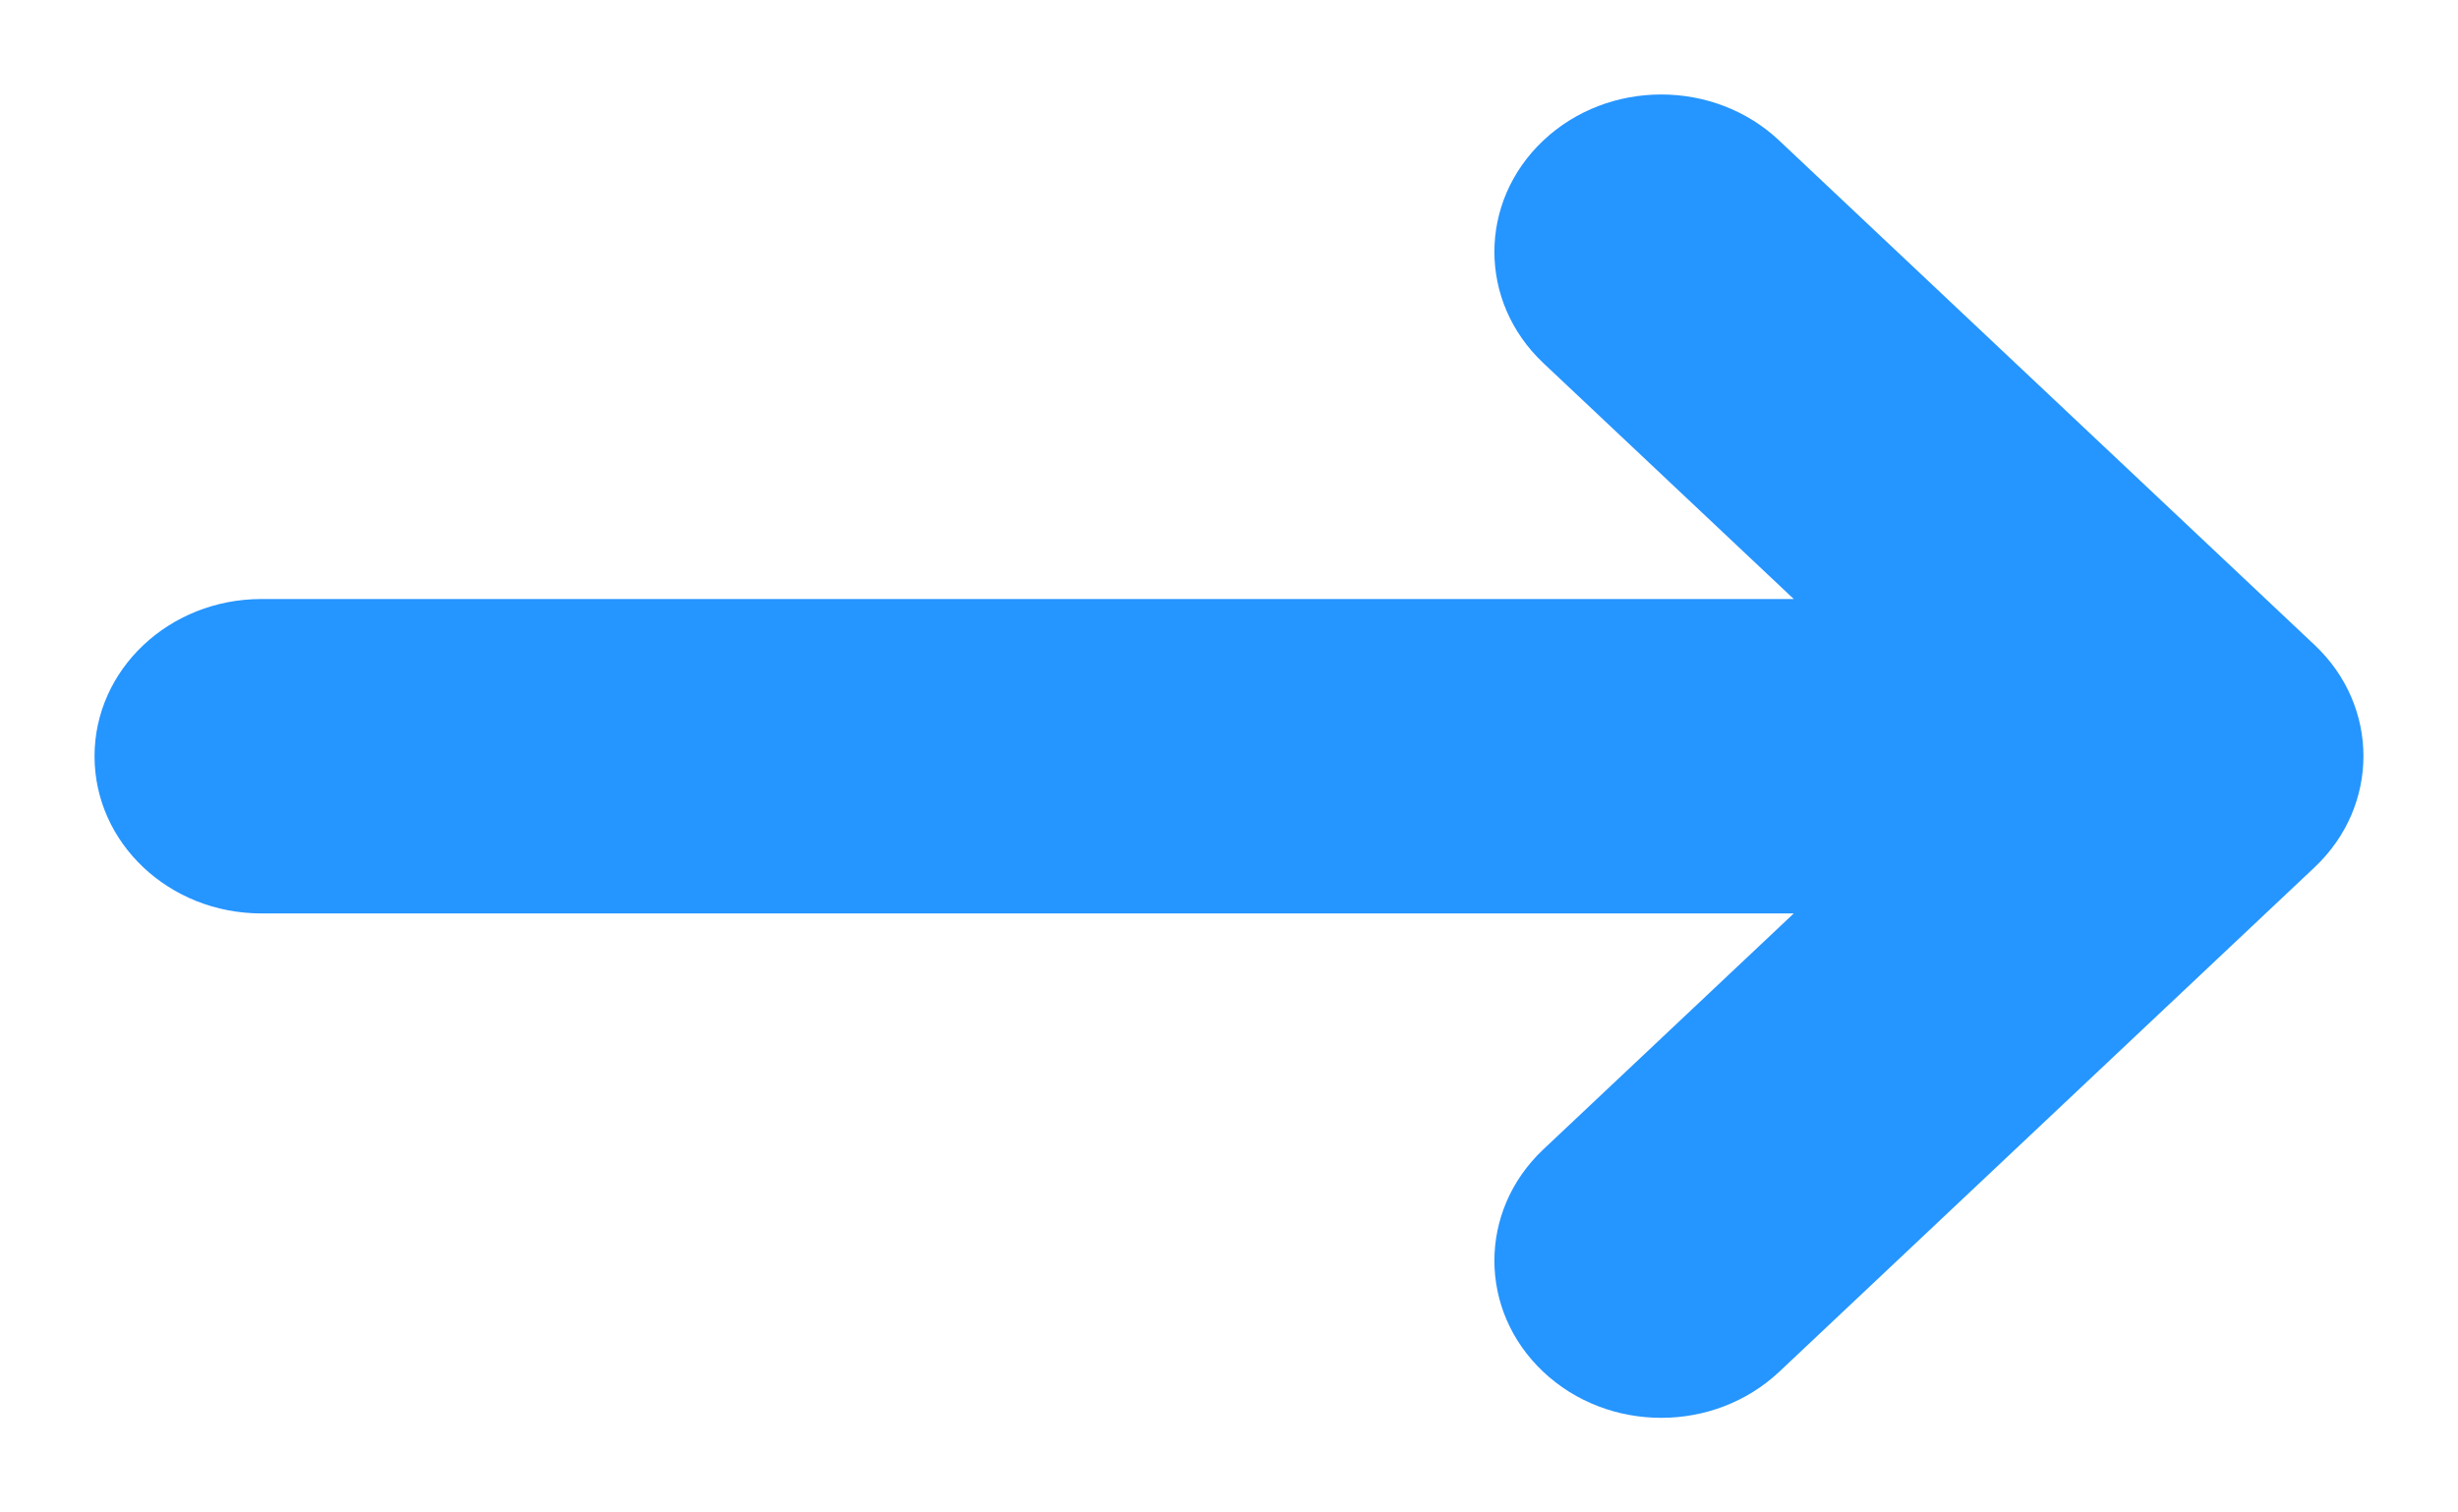
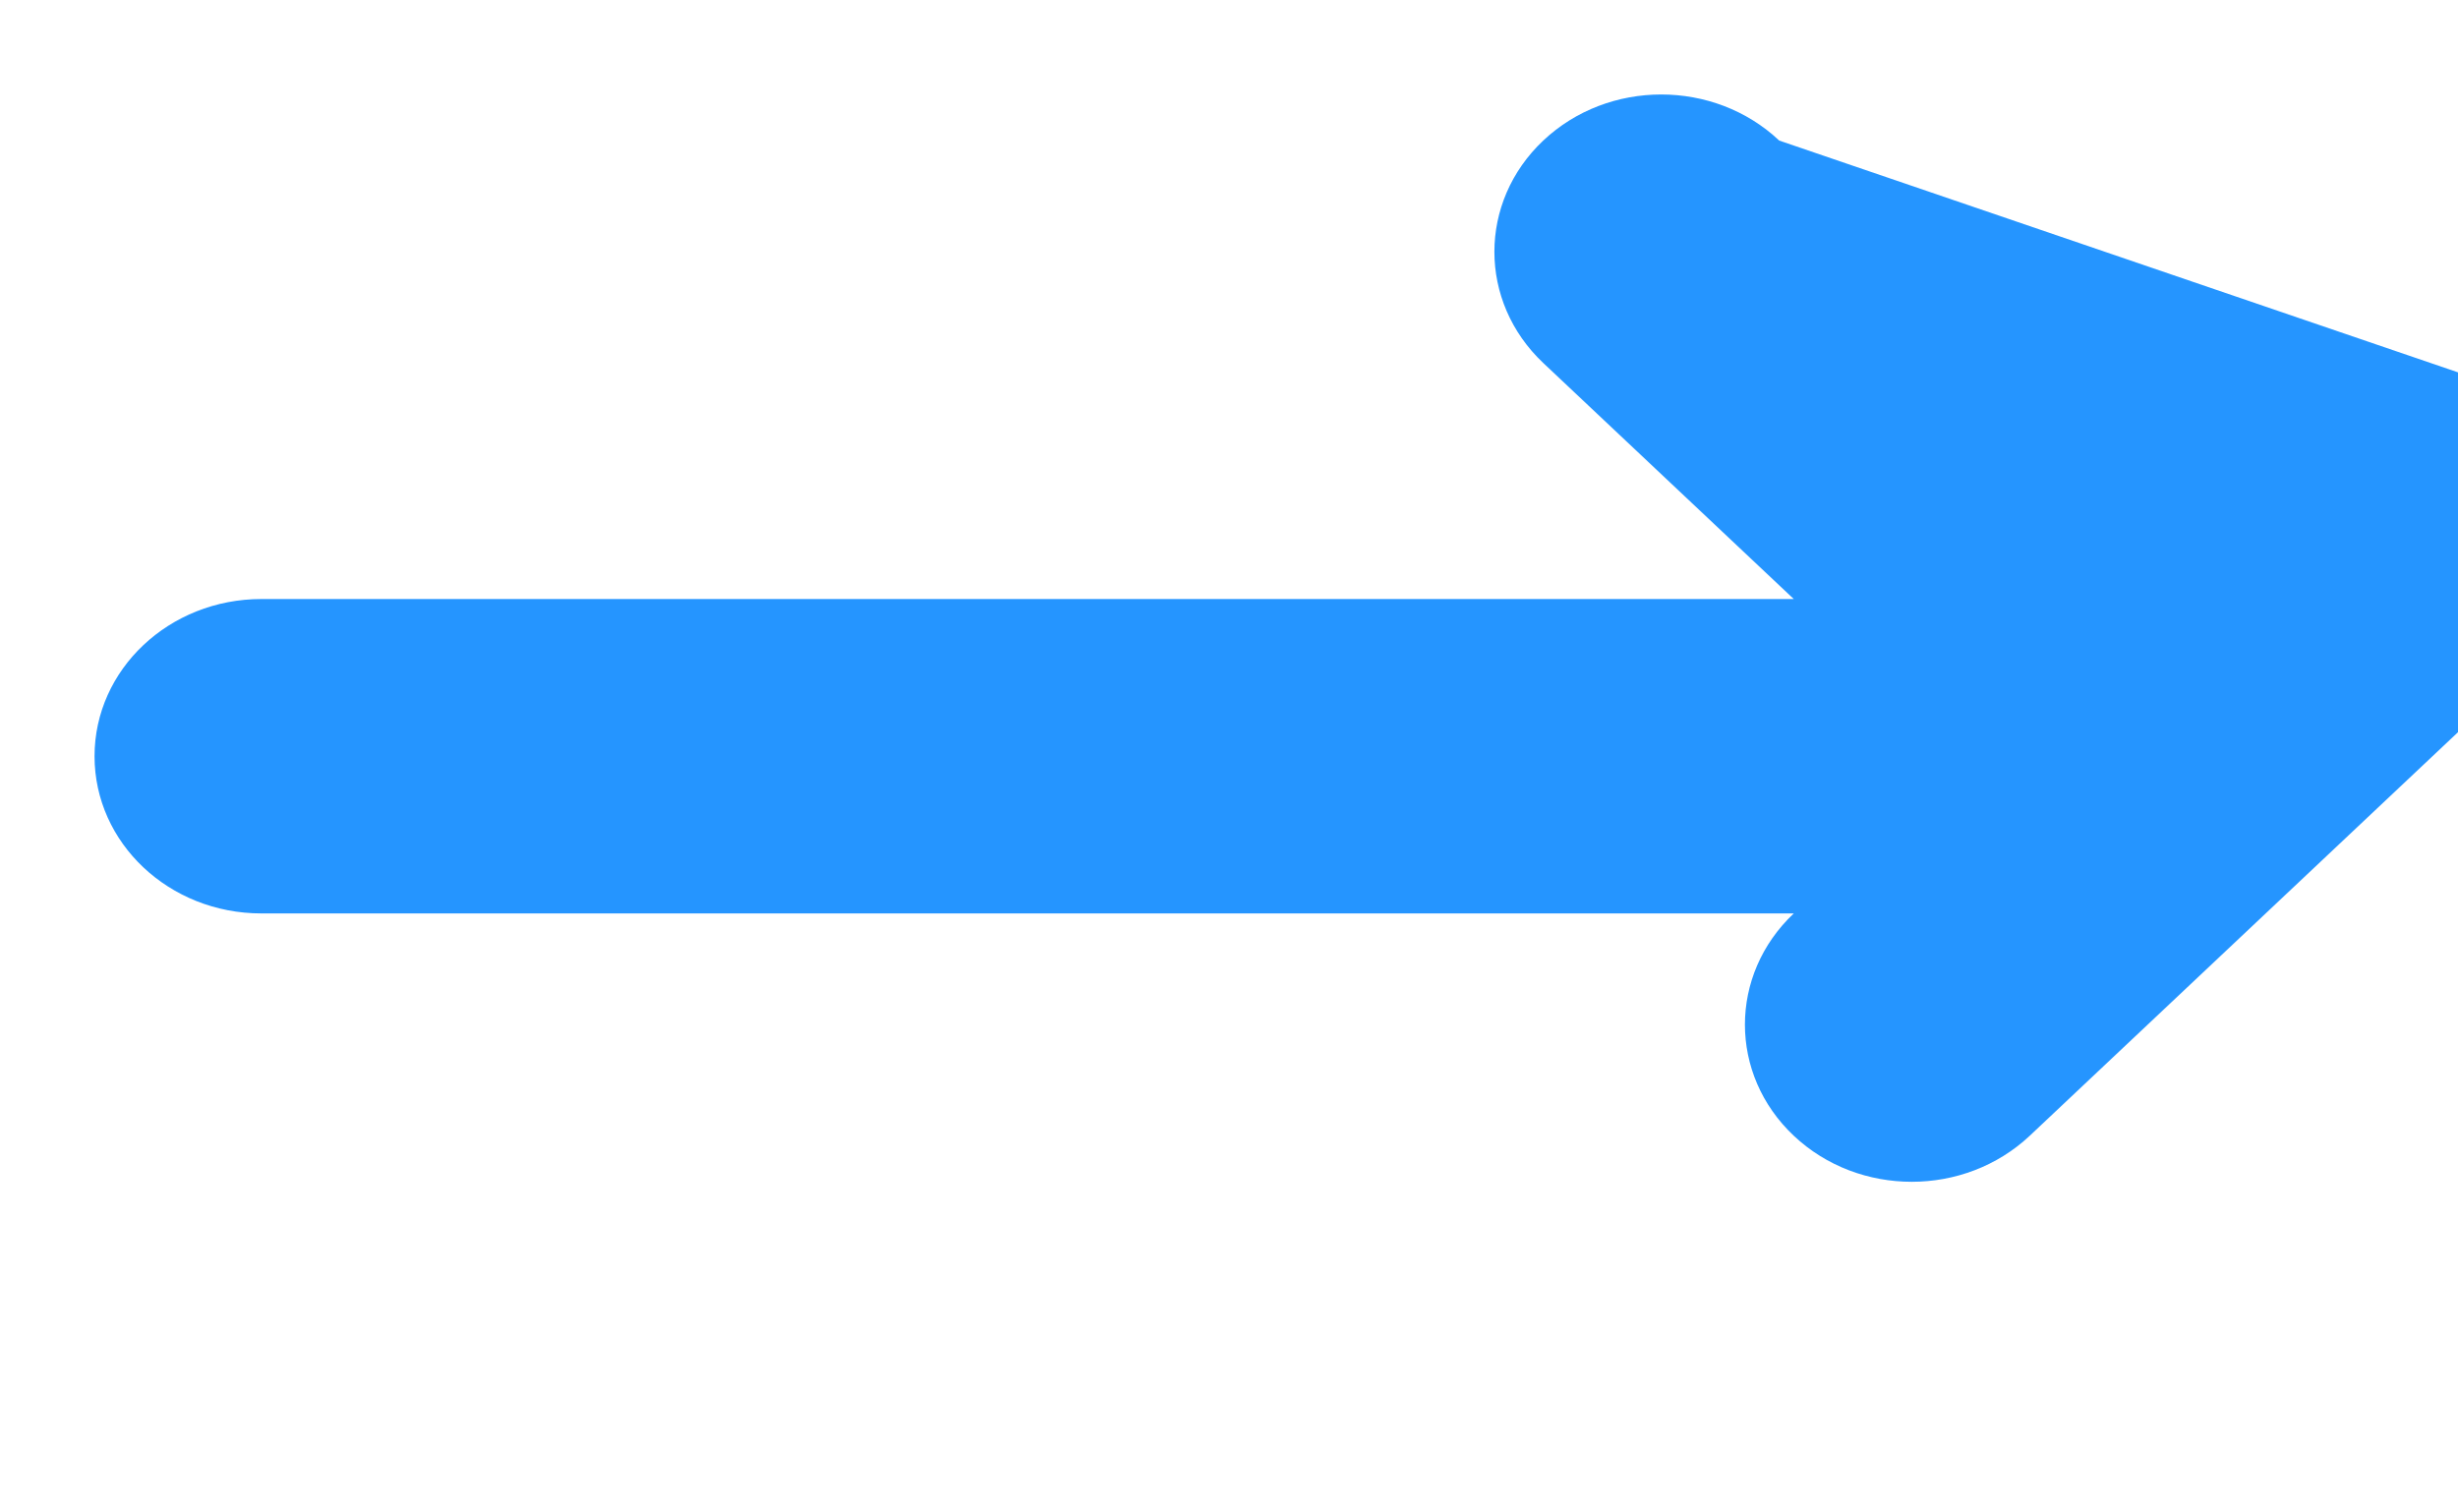
<svg xmlns="http://www.w3.org/2000/svg" height="16" viewBox="0 0 26 16" width="26">
-   <path d="m18.82 1.487c-.689-.65-1.807-.65-2.496 0-.689.65-.689 1.703 0 2.353l2.65 2.497h-16.209c-.975 0-1.765.745-1.765 1.663 0 .919.79 1.663 1.765 1.663h16.209l-2.65 2.497c-.689.65-.689 1.703 0 2.352.345.325.796.487 1.248.487s.903-.163 1.248-.487l5.663-5.337c.689-.65.689-1.703 0-2.352z" fill="#2595ff" fill-rule="evenodd" />
+   <path d="m18.82 1.487c-.689-.65-1.807-.65-2.496 0-.689.65-.689 1.703 0 2.353l2.65 2.497h-16.209c-.975 0-1.765.745-1.765 1.663 0 .919.79 1.663 1.765 1.663h16.209c-.689.65-.689 1.703 0 2.352.345.325.796.487 1.248.487s.903-.163 1.248-.487l5.663-5.337c.689-.65.689-1.703 0-2.352z" fill="#2595ff" fill-rule="evenodd" />
</svg>